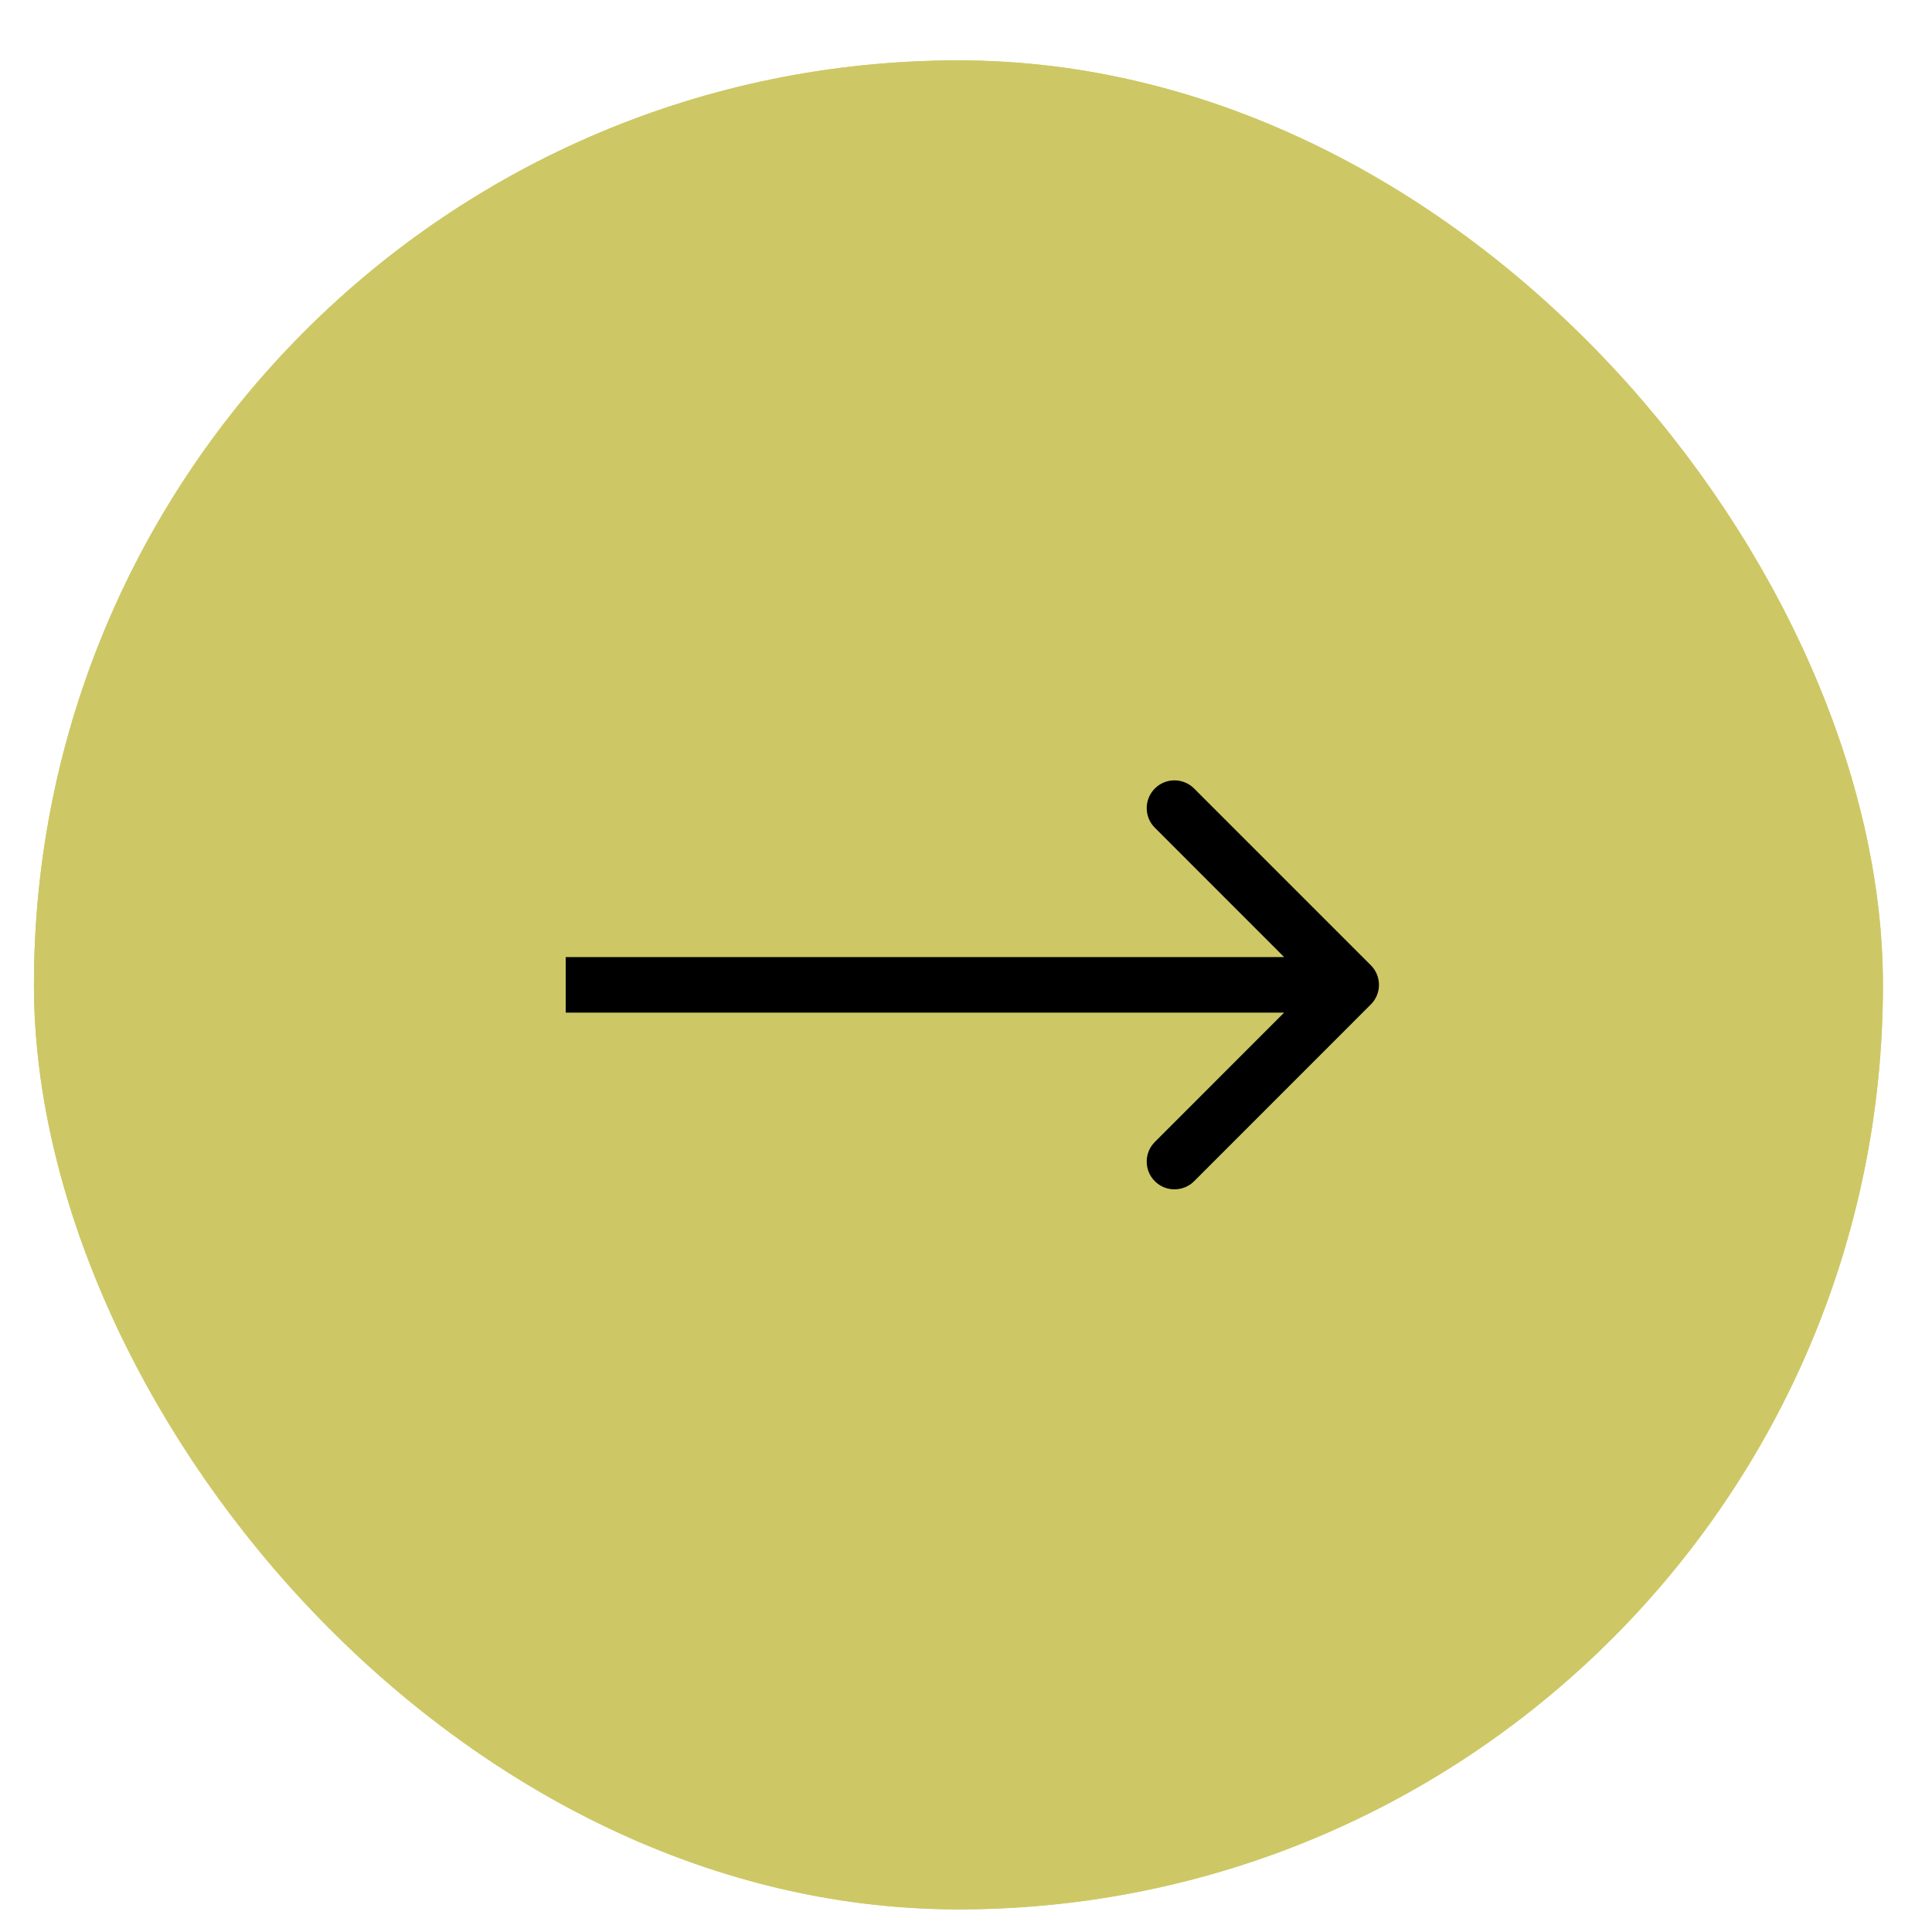
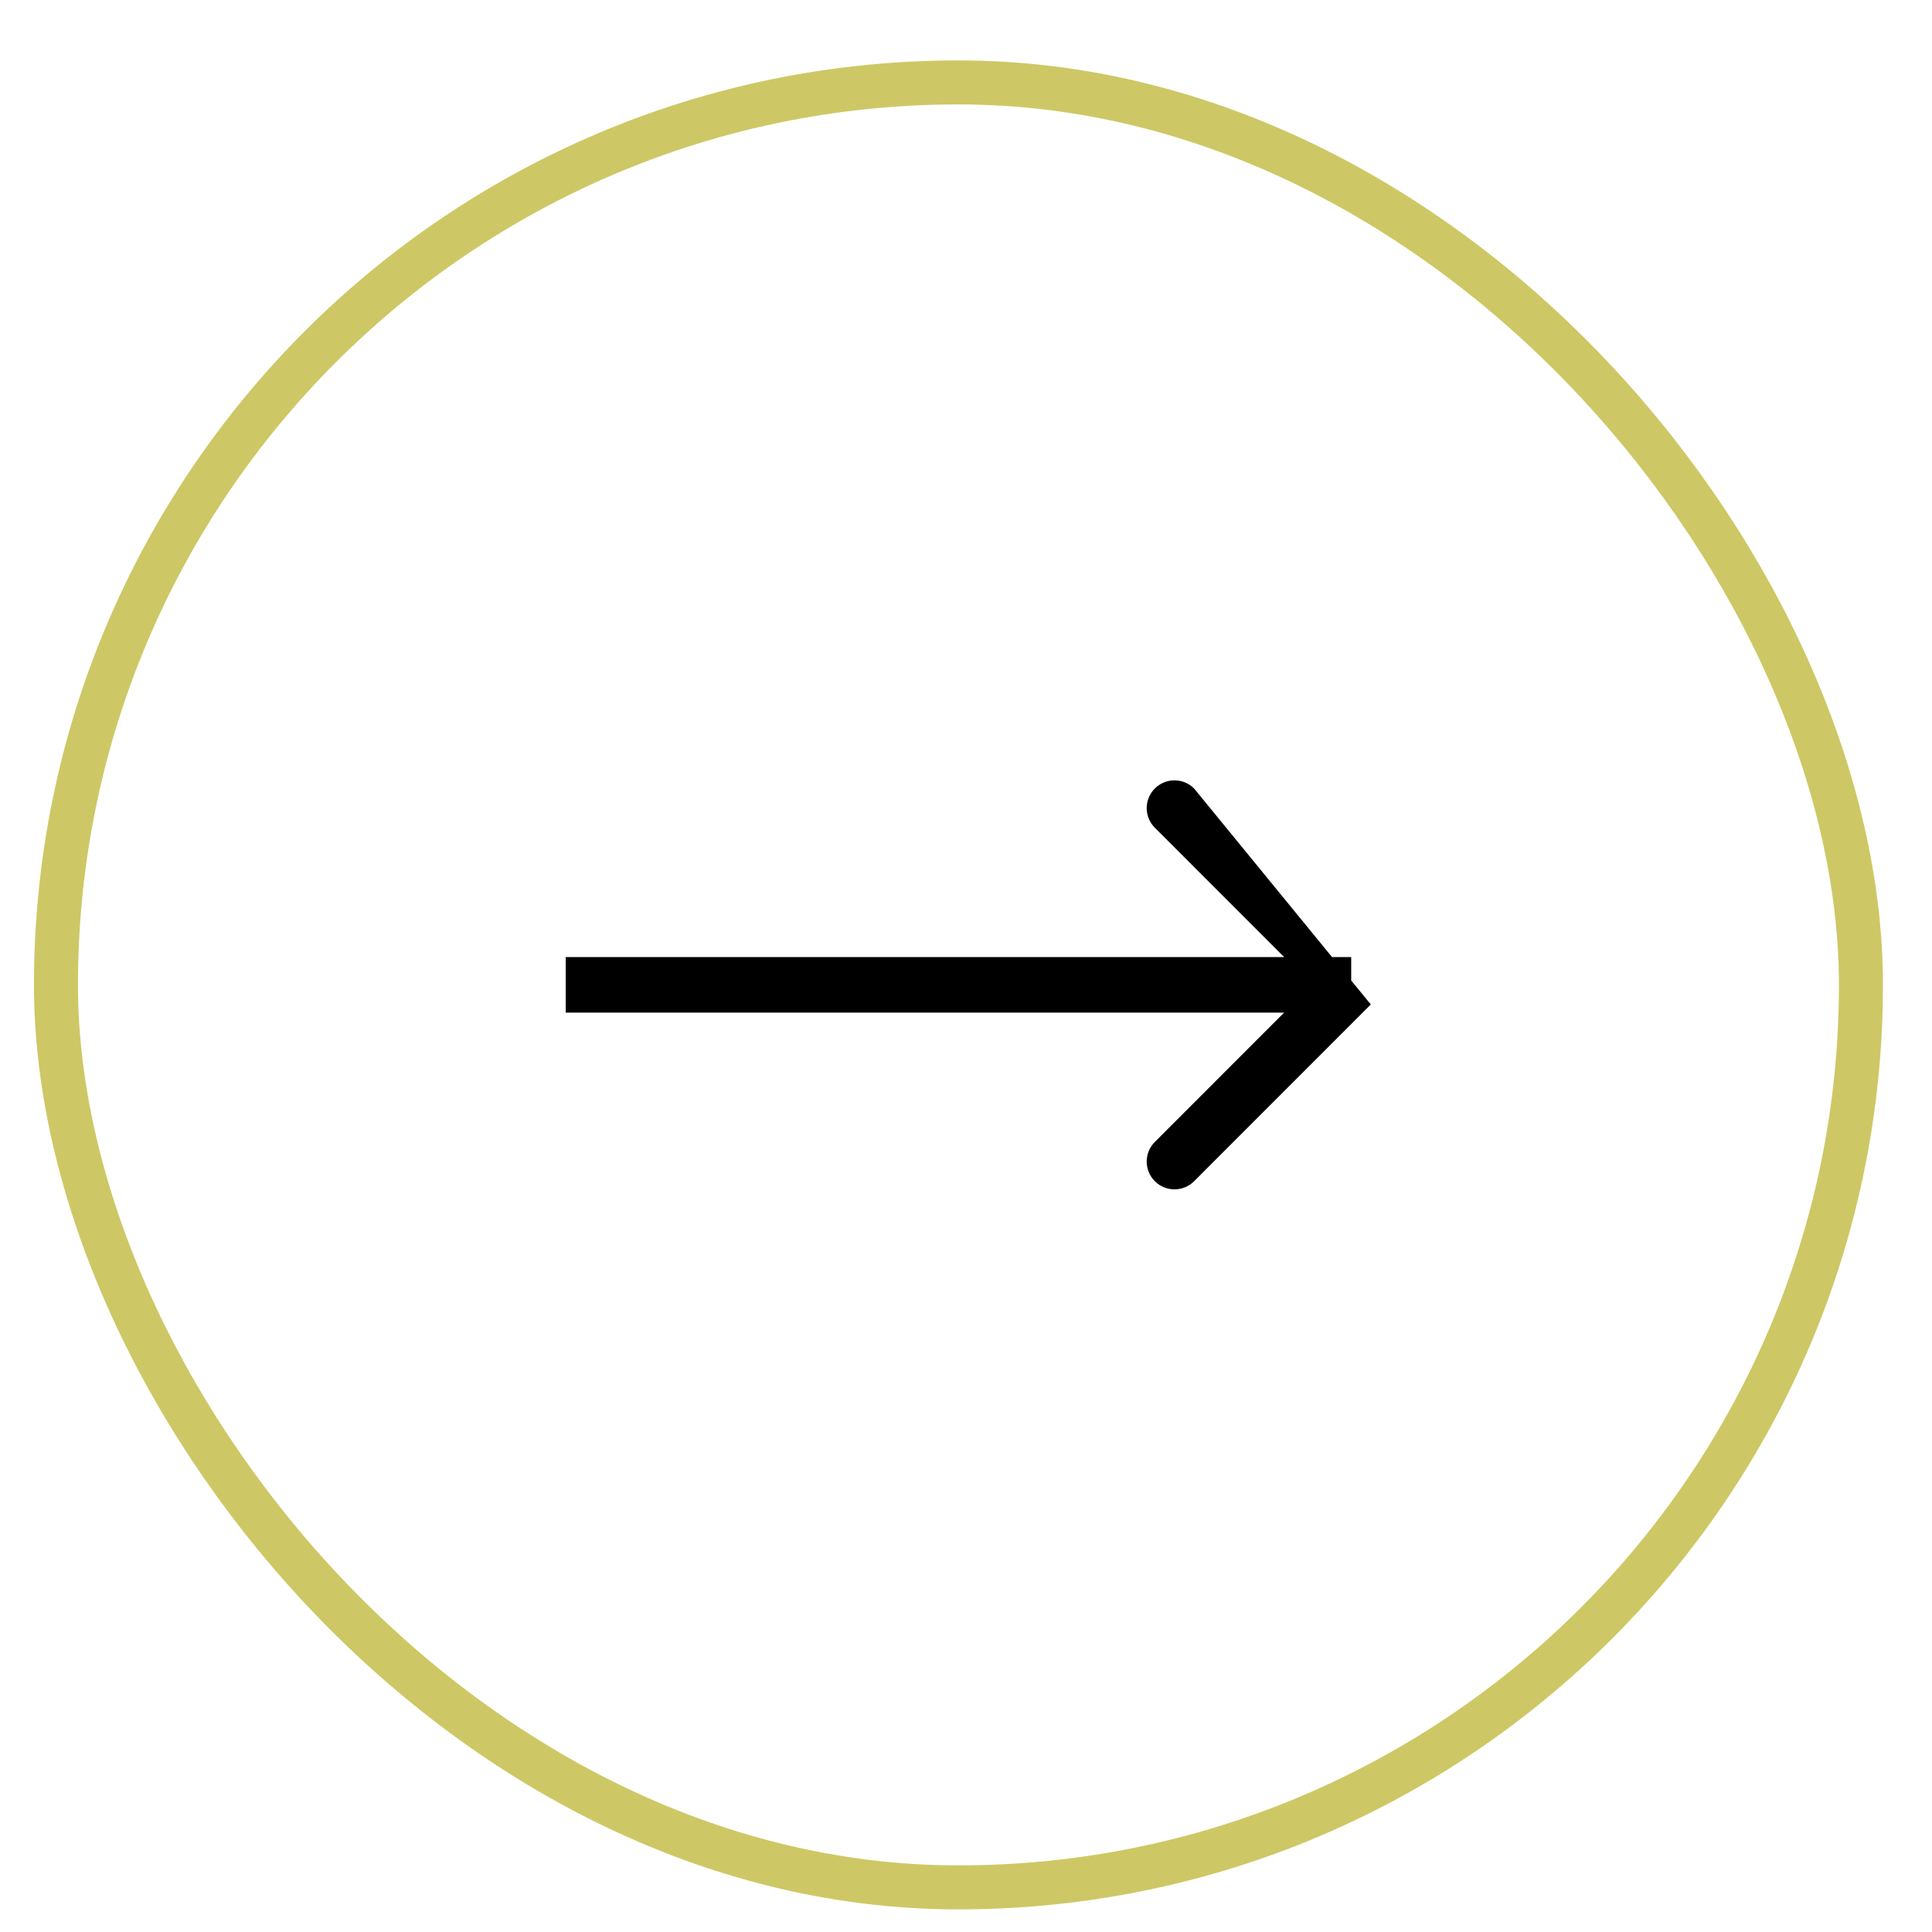
<svg xmlns="http://www.w3.org/2000/svg" width="32" height="32" viewBox="0 0 32 32" fill="none">
  <g filter="url(#filter0_b_1578_70)">
-     <rect x="0.562" y="1" width="30.625" height="30.625" rx="15.312" fill="#CDC865" />
    <rect x="0.927" y="1.365" width="29.896" height="29.896" rx="14.948" stroke="#CDC865" stroke-width="0.729" />
-     <path d="M22.705 16.637C22.885 16.458 22.885 16.167 22.705 15.987L19.778 13.06C19.598 12.88 19.307 12.88 19.128 13.06C18.948 13.239 18.948 13.531 19.128 13.71L21.729 16.312L19.128 18.914C18.948 19.094 18.948 19.385 19.128 19.565C19.307 19.744 19.598 19.744 19.778 19.565L22.705 16.637ZM9.37 16.772L22.38 16.772L22.38 15.852L9.37 15.852L9.37 16.772Z" fill="black" />
+     <path d="M22.705 16.637L19.778 13.06C19.598 12.88 19.307 12.88 19.128 13.06C18.948 13.239 18.948 13.531 19.128 13.71L21.729 16.312L19.128 18.914C18.948 19.094 18.948 19.385 19.128 19.565C19.307 19.744 19.598 19.744 19.778 19.565L22.705 16.637ZM9.37 16.772L22.38 16.772L22.38 15.852L9.37 15.852L9.37 16.772Z" fill="black" />
  </g>
  <defs>
    <filter id="filter0_b_1578_70" x="-17.966" y="-17.528" width="67.681" height="67.681" filterUnits="userSpaceOnUse" color-interpolation-filters="sRGB">
      <feFlood flood-opacity="0" result="BackgroundImageFix" />
      <feGaussianBlur in="BackgroundImageFix" stdDeviation="9.115" />
      <feComposite in2="SourceAlpha" operator="in" result="effect1_backgroundBlur_1578_70" />
      <feBlend mode="normal" in="SourceGraphic" in2="effect1_backgroundBlur_1578_70" result="shape" />
    </filter>
  </defs>
</svg>